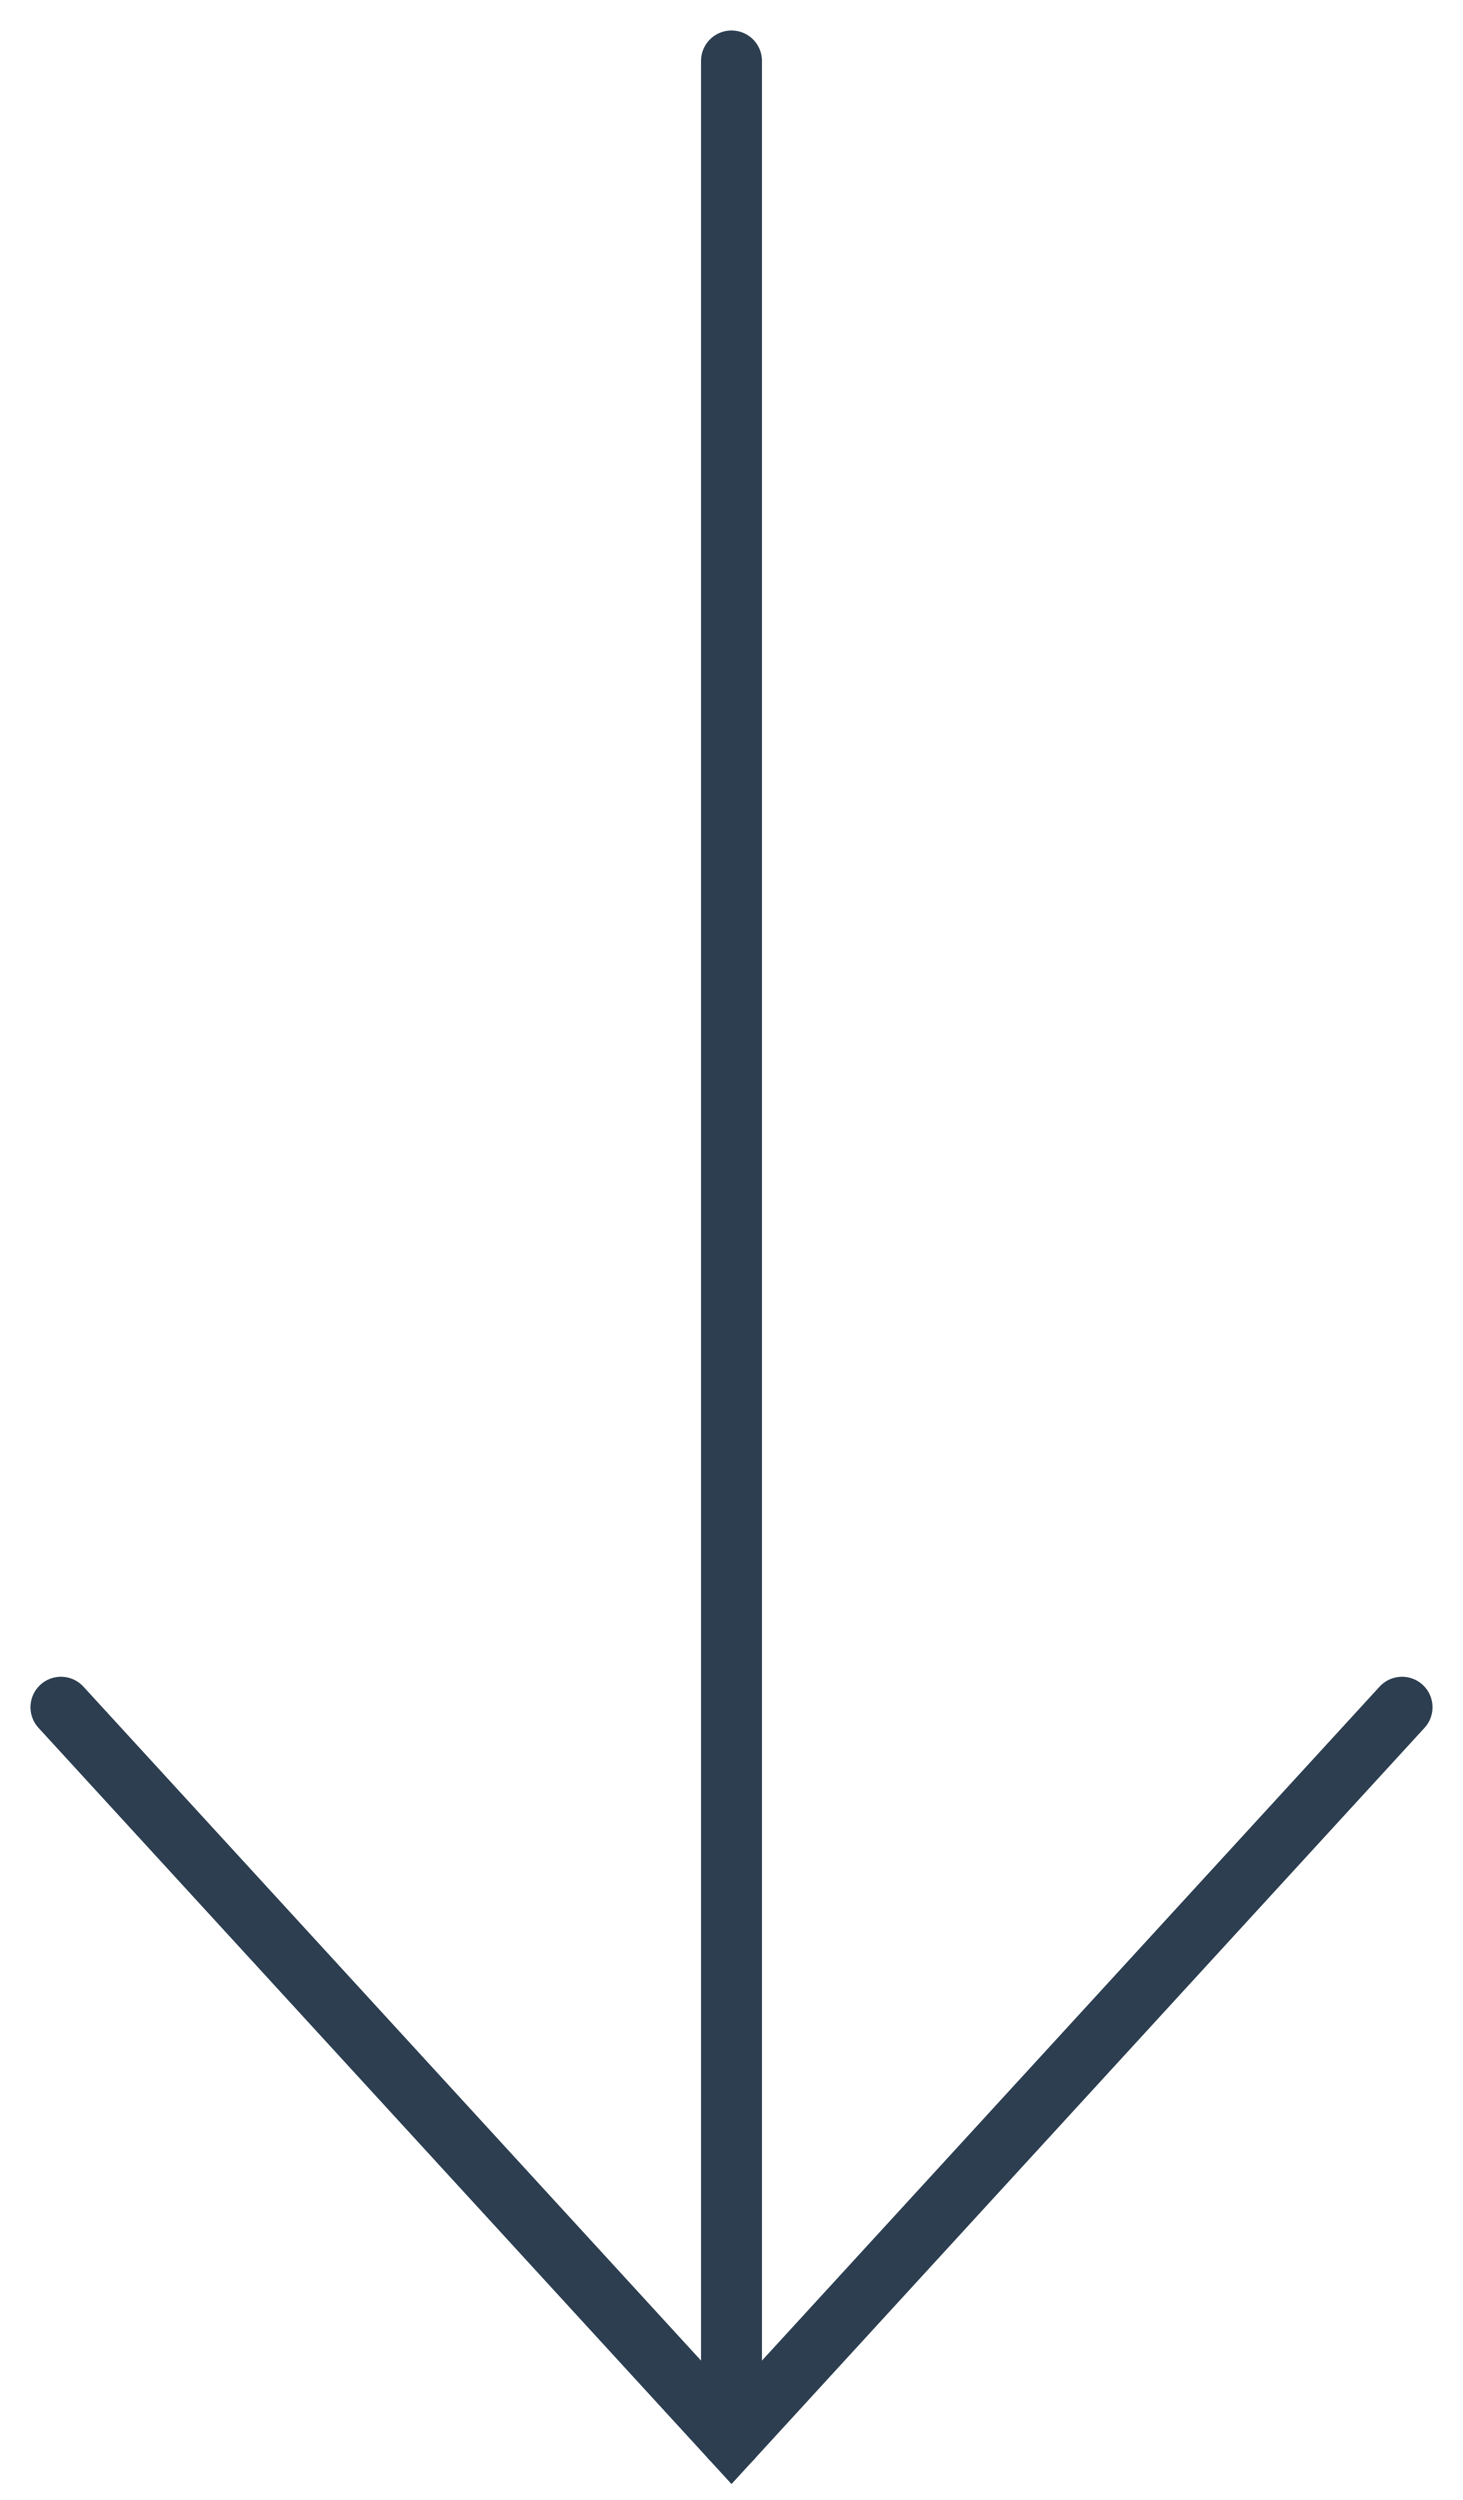
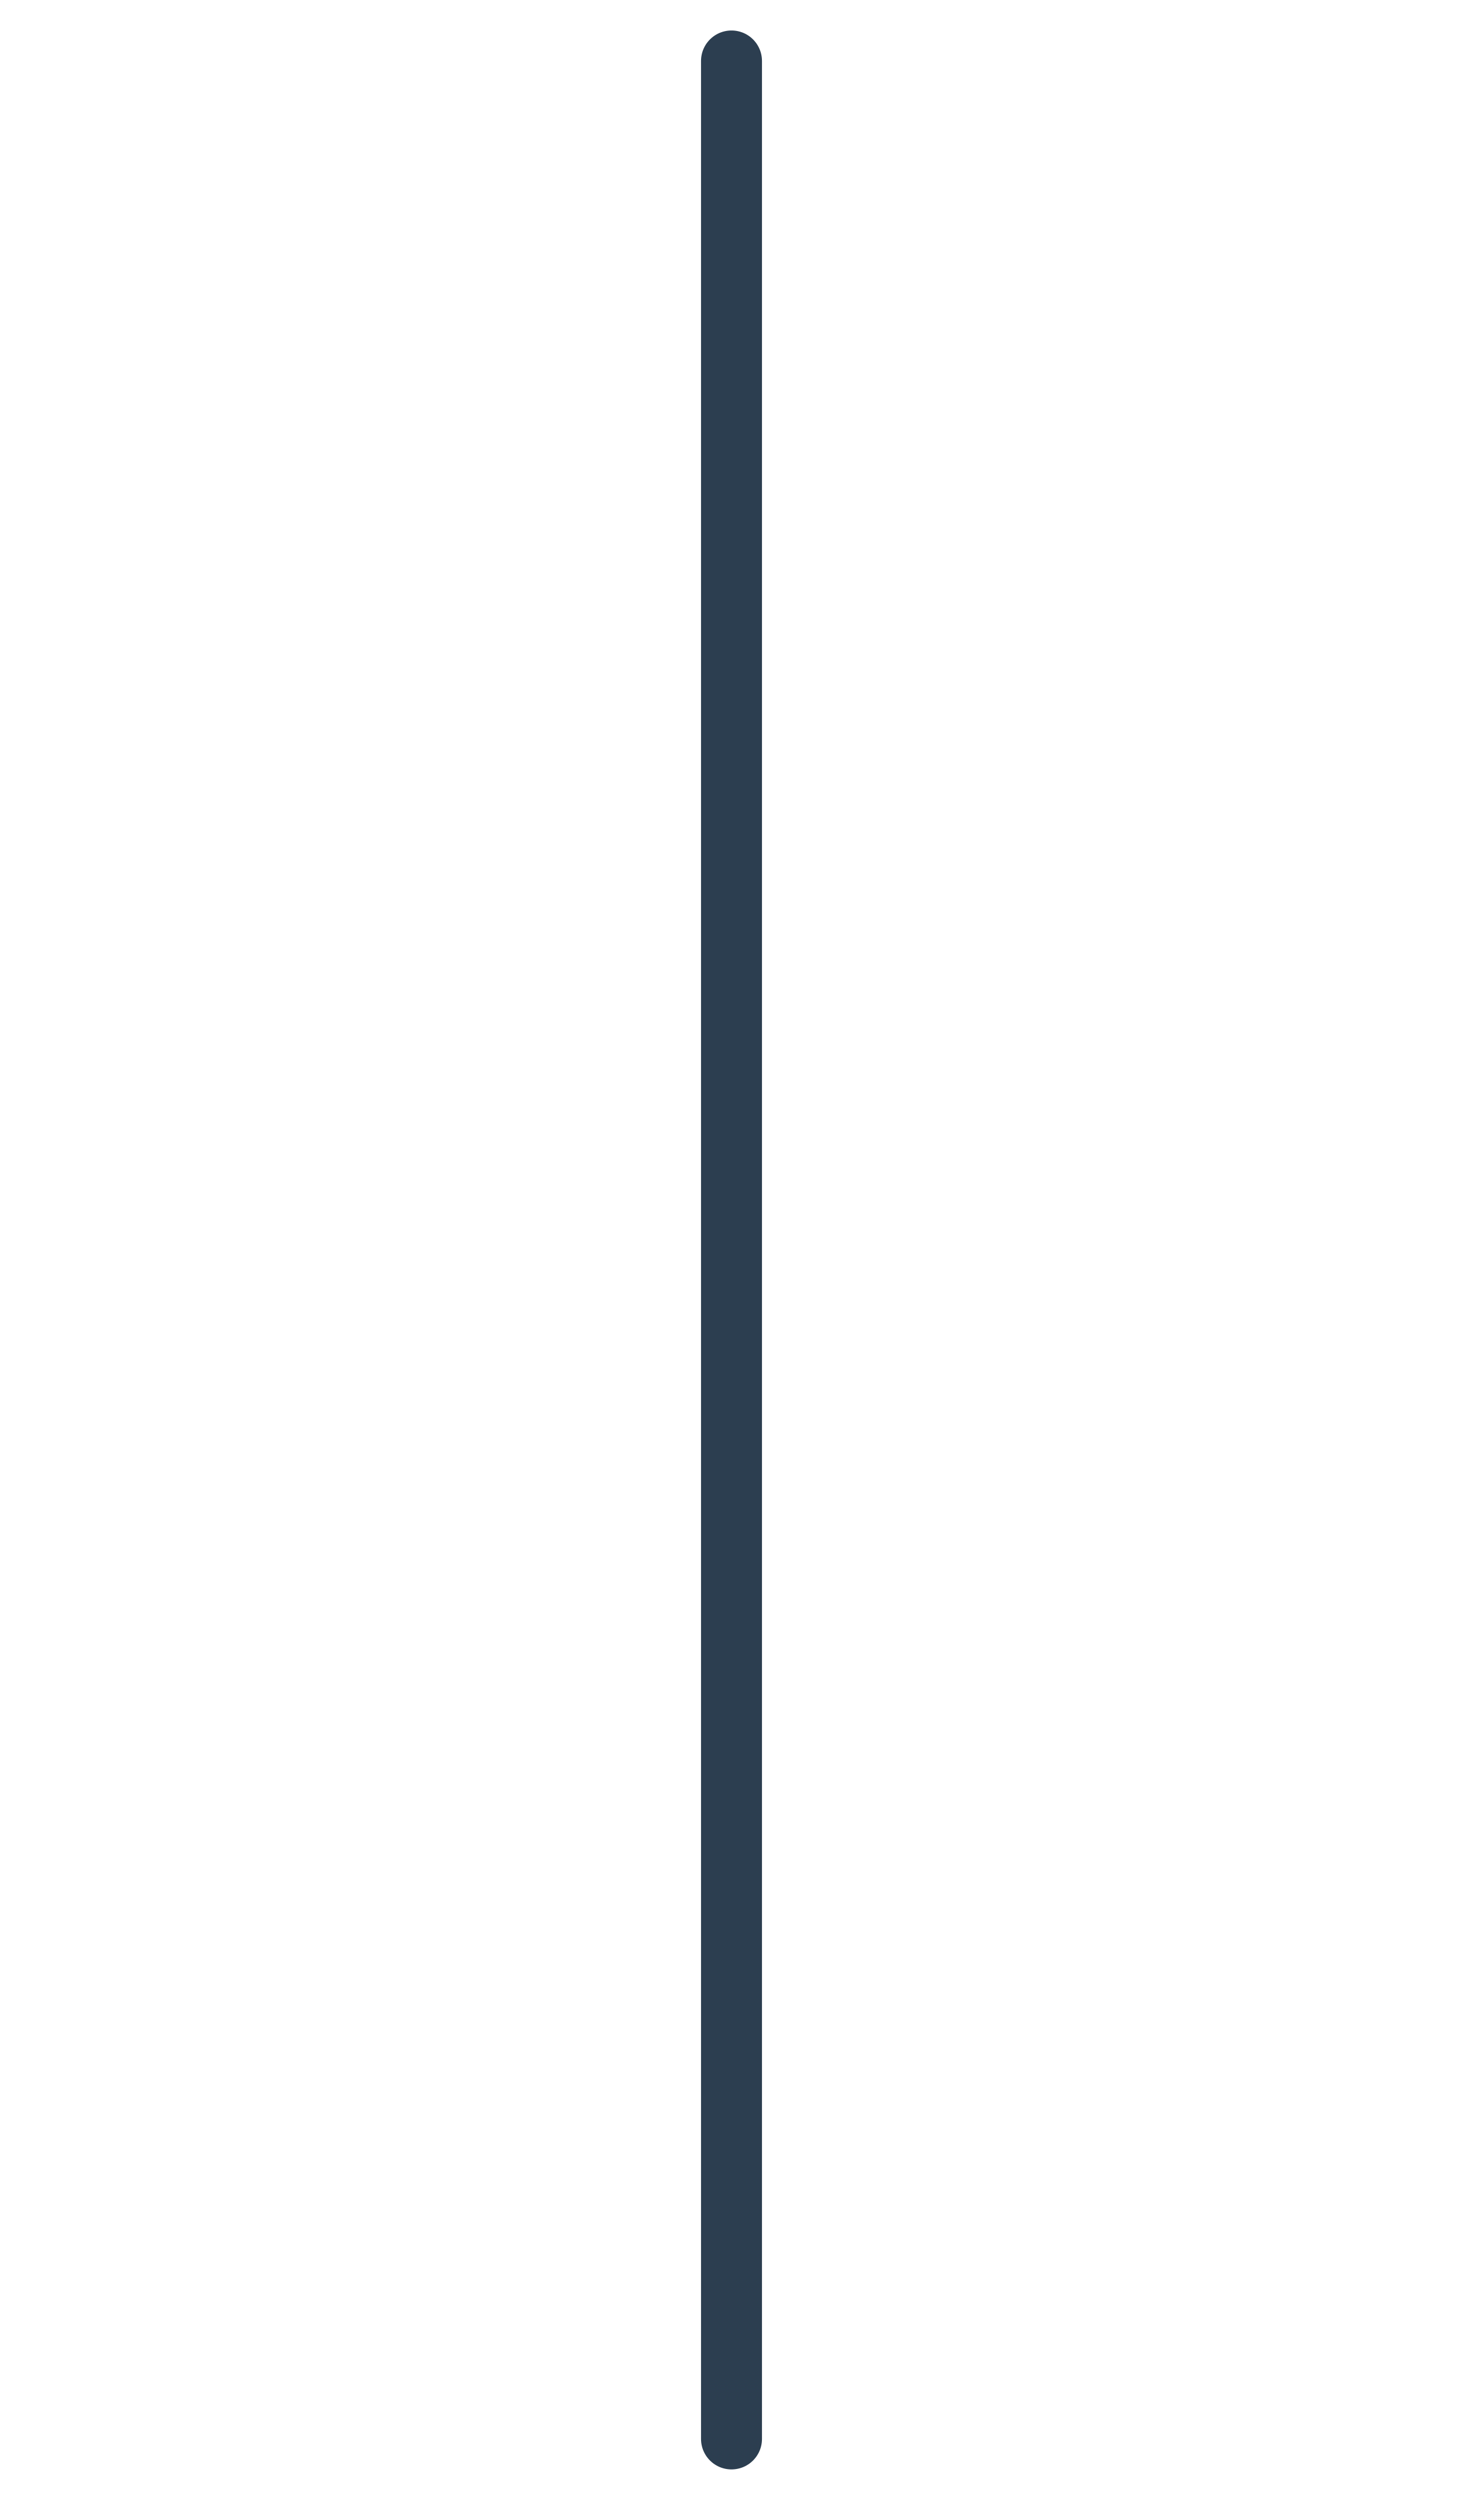
<svg xmlns="http://www.w3.org/2000/svg" width="24" height="41" viewBox="0 0 24 41" fill="none">
-   <path d="M1 28L12 40L23 28" stroke="#2C3E50" stroke-linecap="round" />
  <path d="M12 1L12 40" stroke="#2C3E50" stroke-linecap="round" />
</svg>